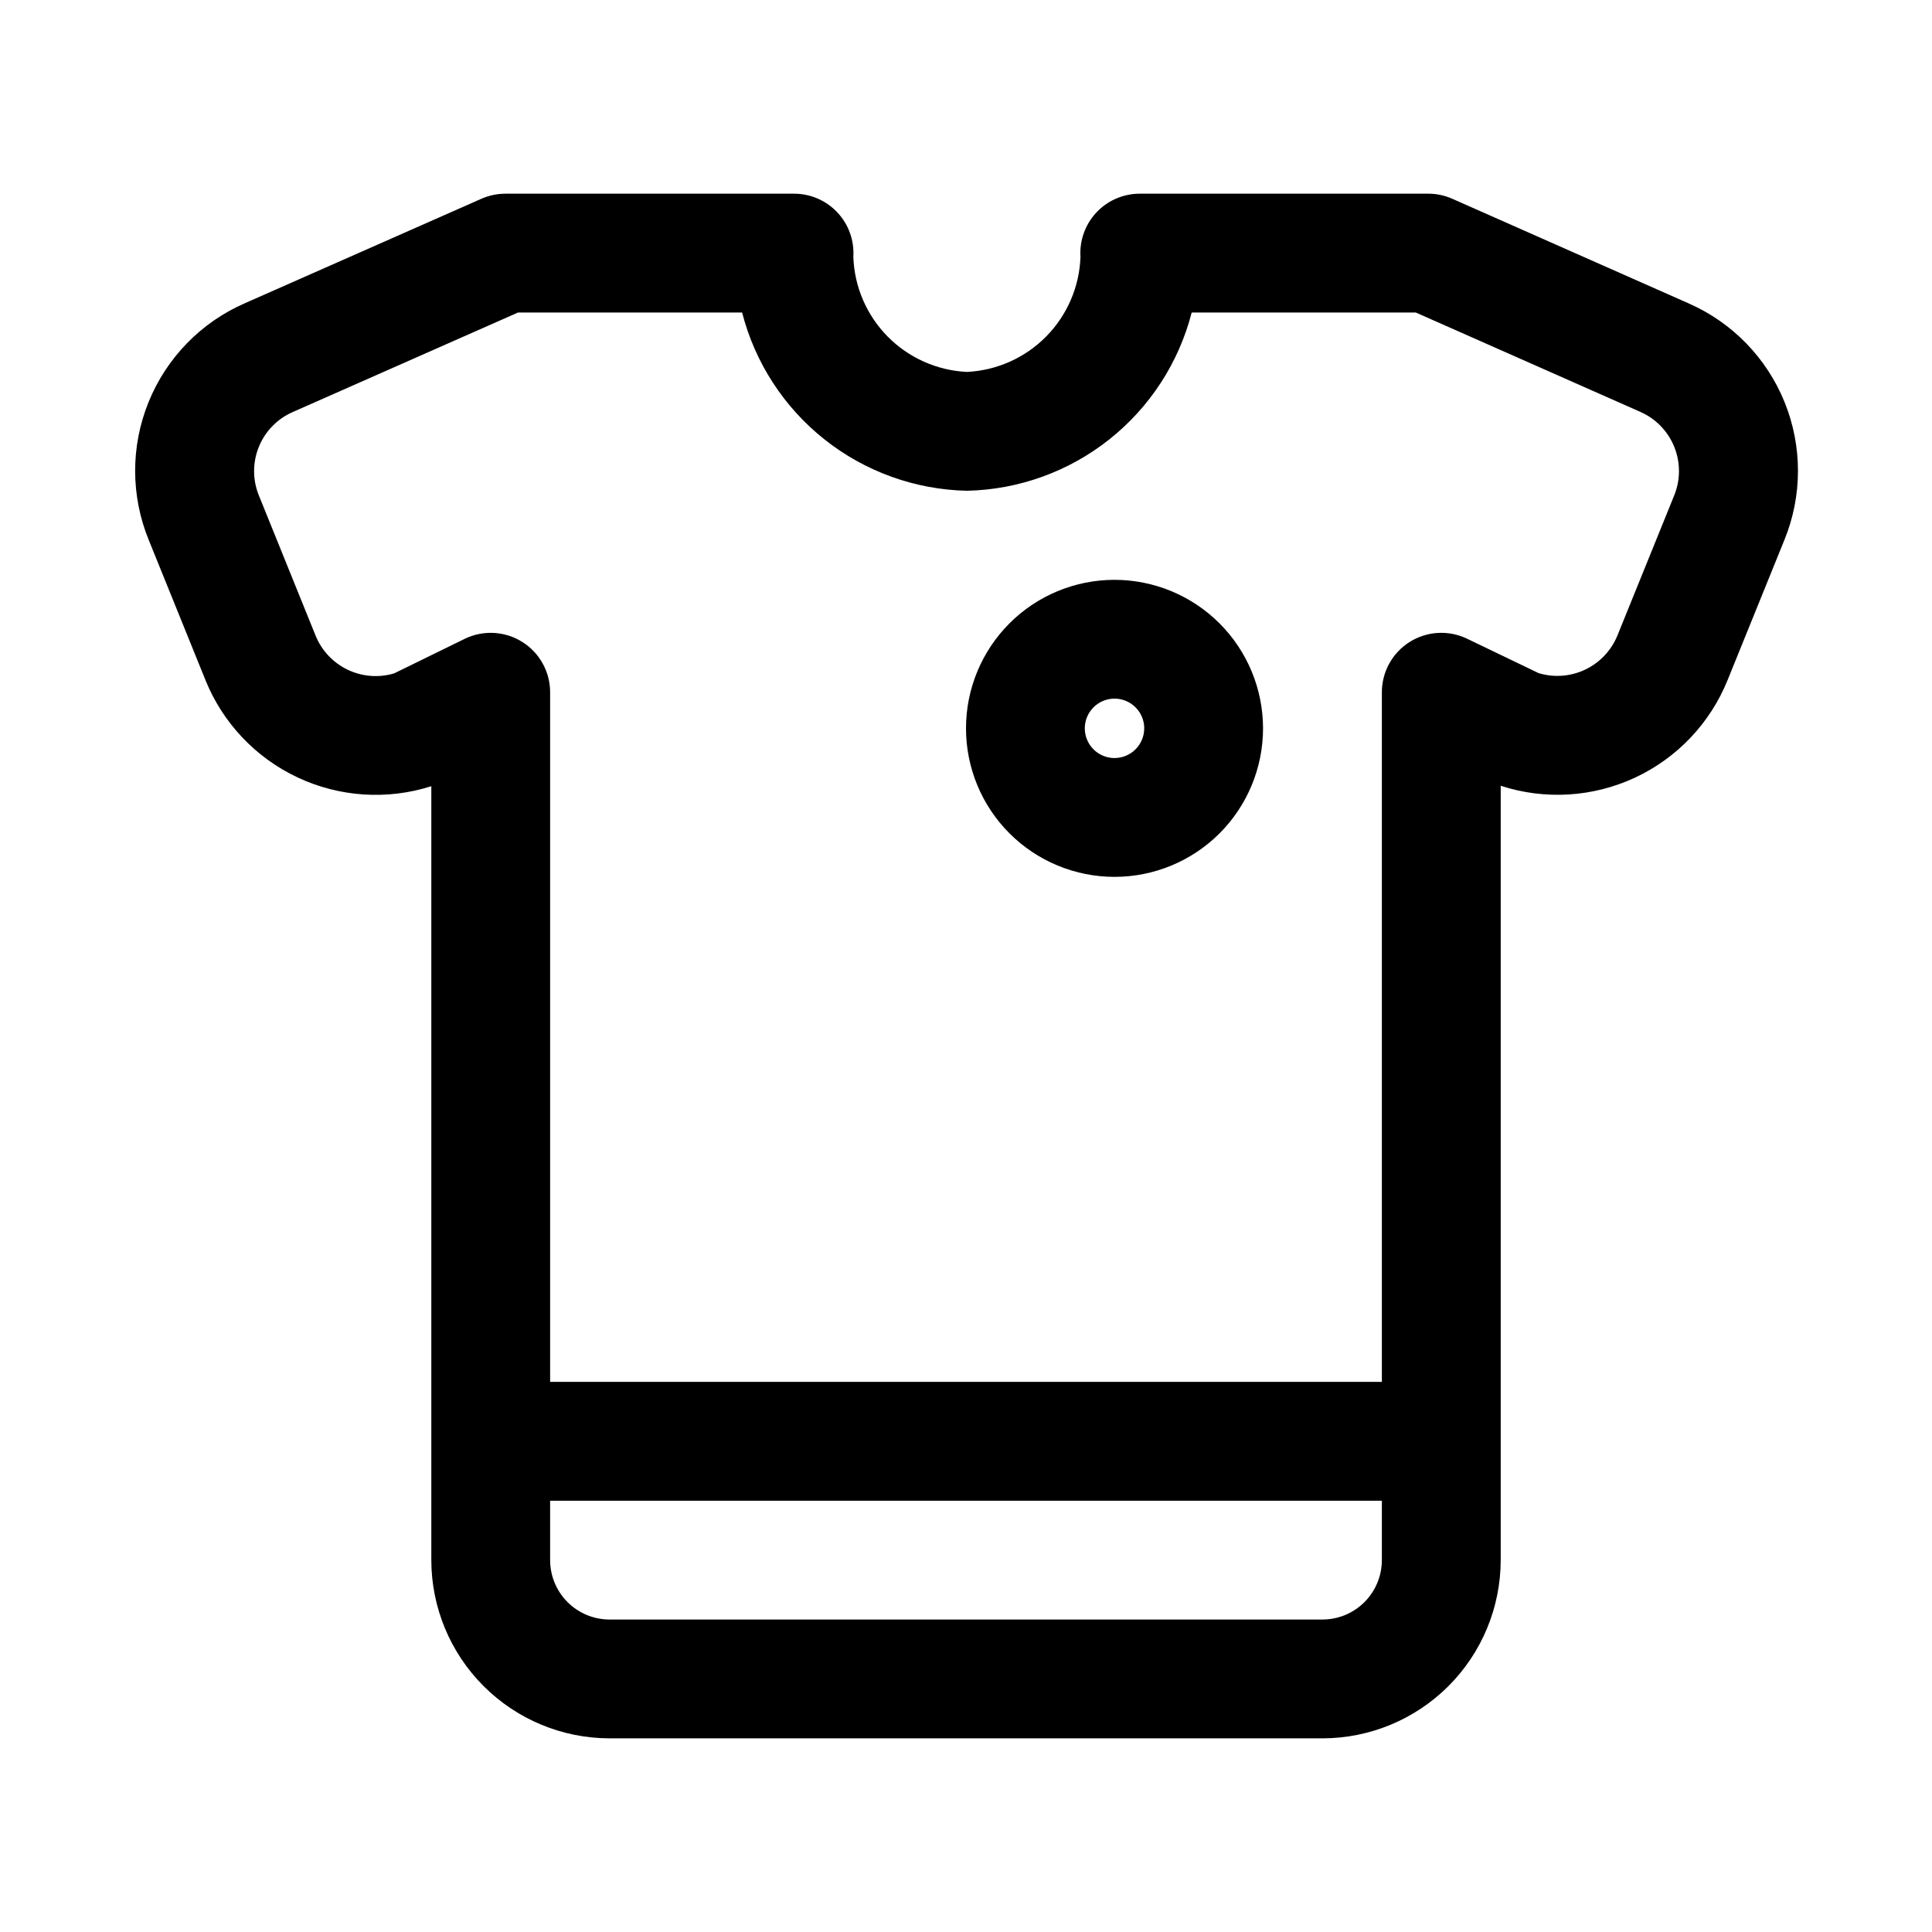
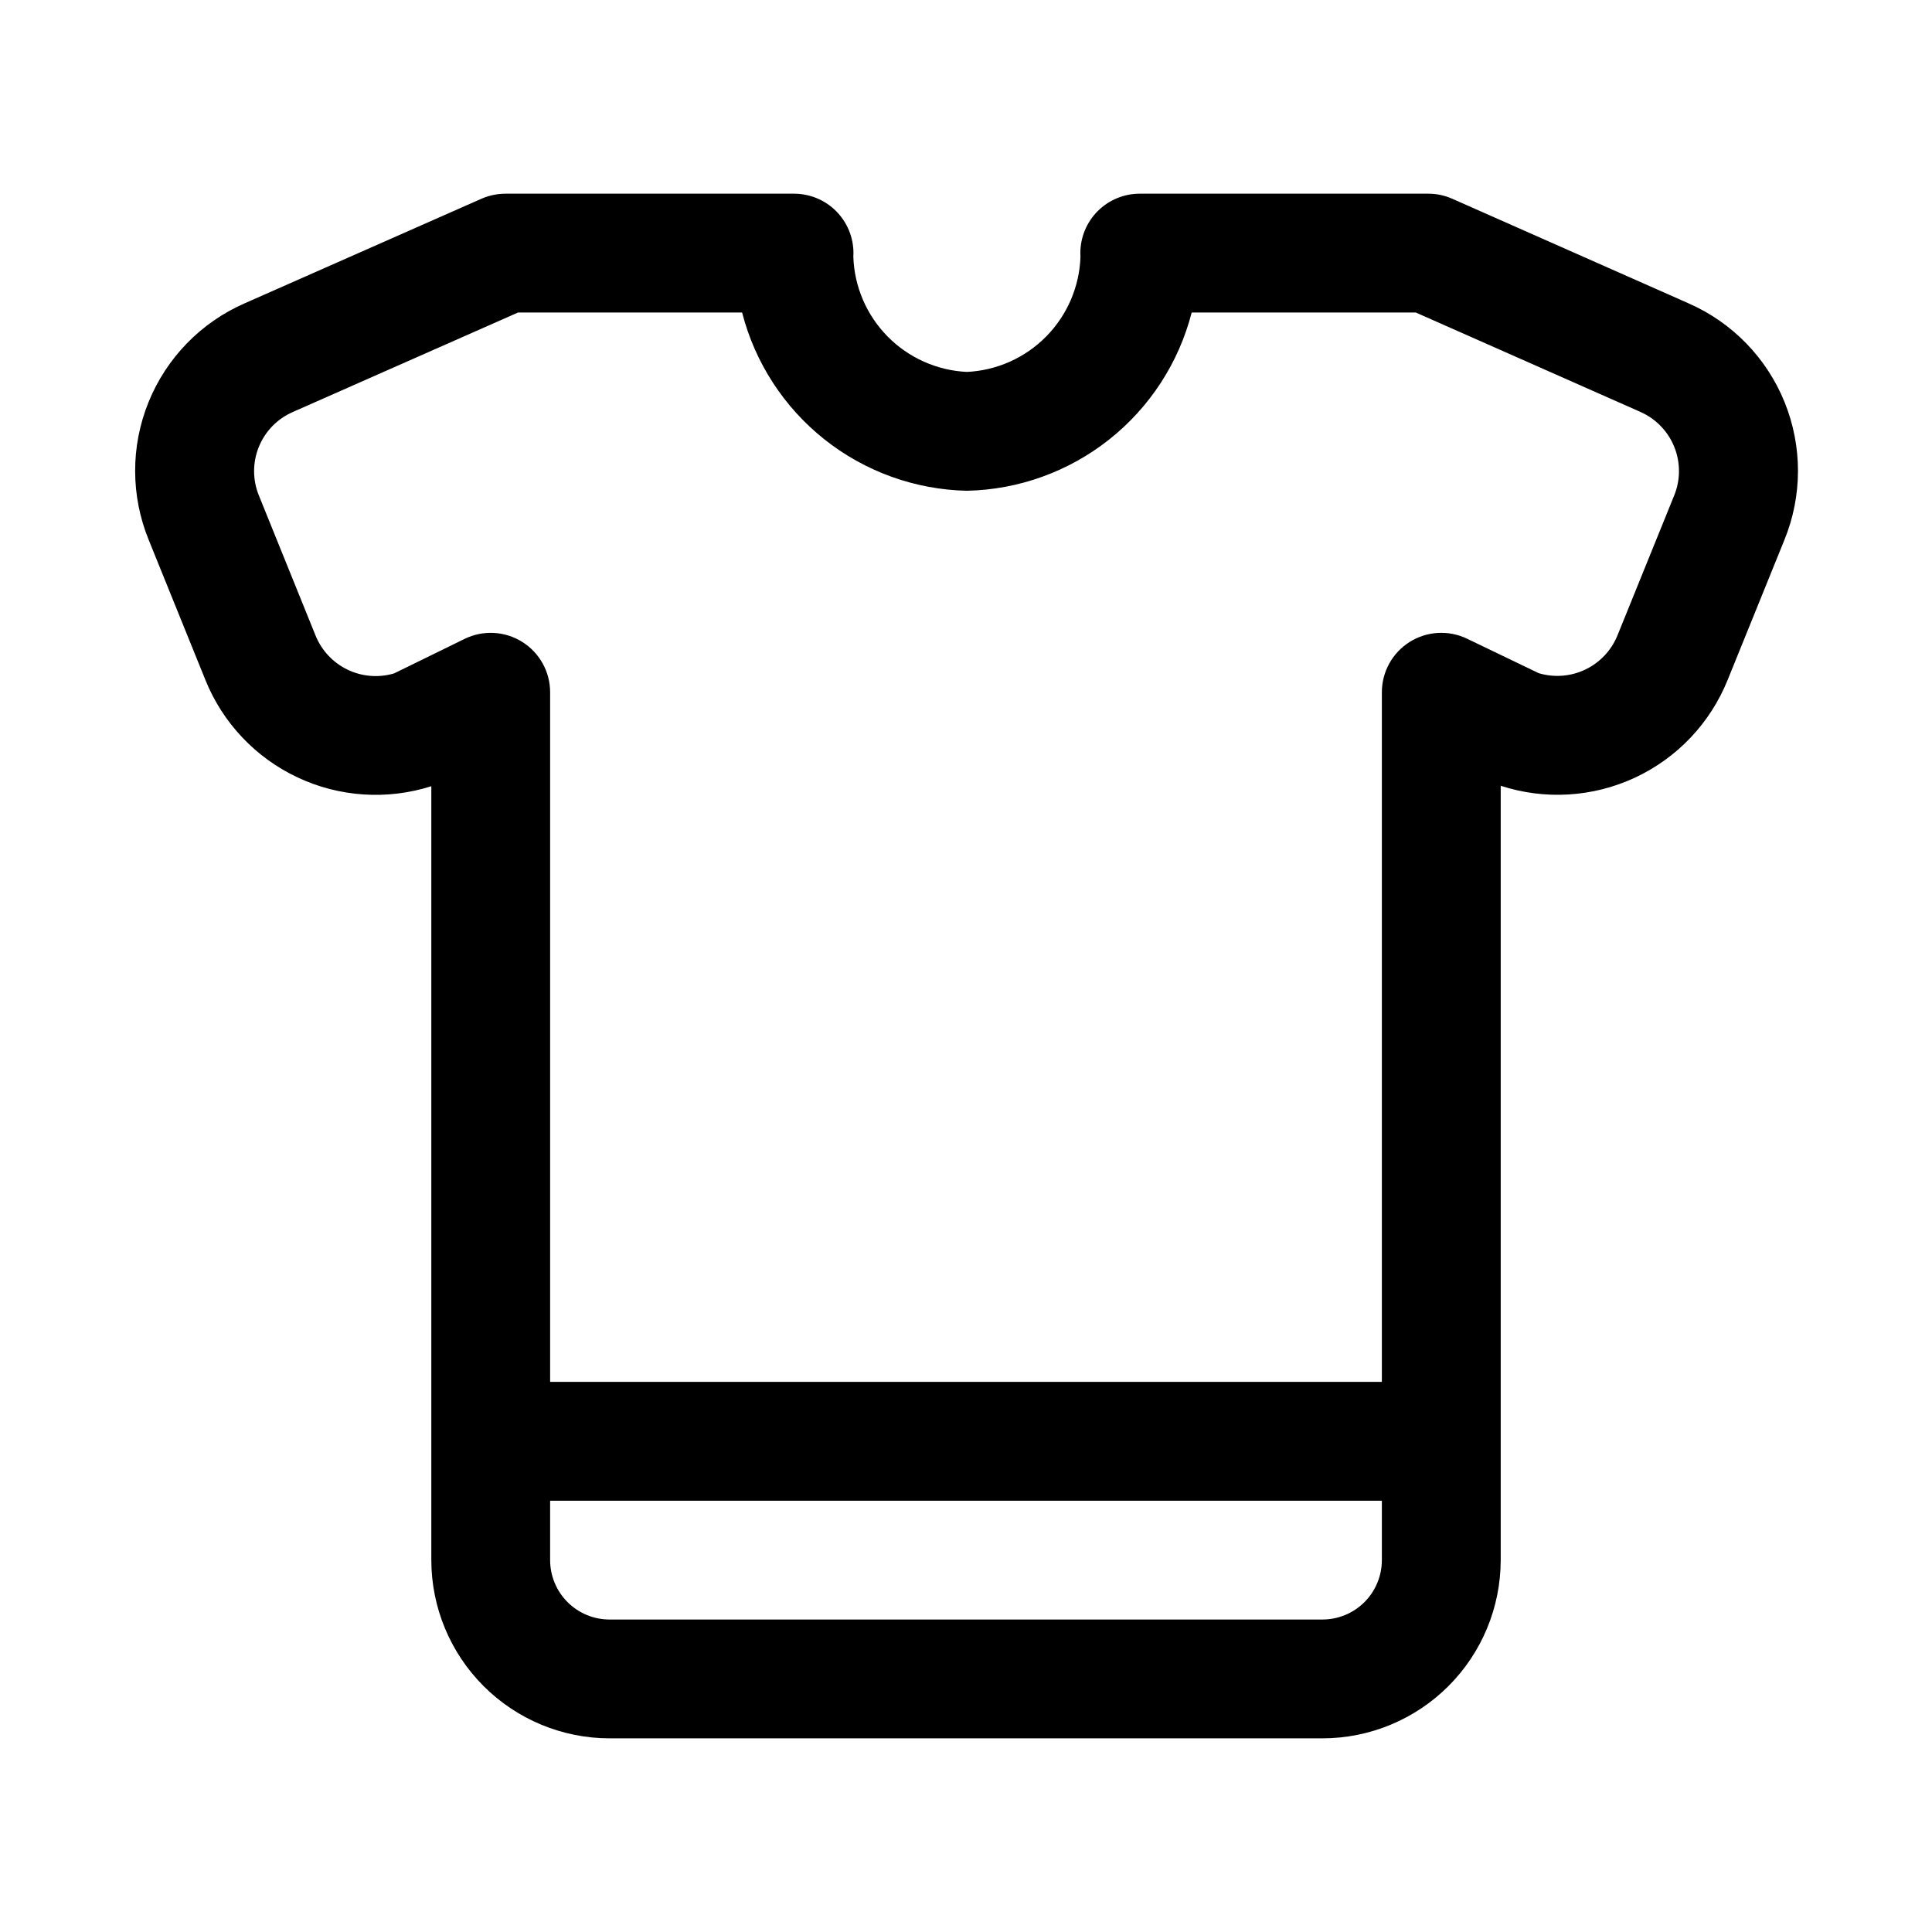
<svg xmlns="http://www.w3.org/2000/svg" fill="#000000" width="800px" height="800px" version="1.1" viewBox="144 144 512 512">
  <g>
    <path d="m591.42 224.36-62.531-27.676c-2.004-0.895-4.172-1.355-6.363-1.355h-76.477c-4.176 0-8.184 1.656-11.137 4.609s-4.609 6.961-4.609 11.137c0 0.324 0.016 0.66 0.031 0.984h0.004c-0.273 7.934-3.523 15.477-9.102 21.129-5.574 5.648-13.074 8.996-21.004 9.375-7.93-0.379-15.426-3.727-21-9.379-5.574-5.652-8.82-13.191-9.09-21.125 0.016-0.324 0.031-0.66 0.031-0.984 0.004-4.176-1.656-8.184-4.609-11.137s-6.957-4.609-11.137-4.609h-76.477c-2.191 0.008-4.356 0.461-6.363 1.34l-62.699 27.691c-11.609 5.066-20.773 14.477-25.527 26.215-4.758 11.738-4.727 24.871 0.082 36.59l15.008 37.07h-0.004c4.602 11.367 13.32 20.578 24.418 25.793 11.098 5.215 23.754 6.043 35.438 2.328v205.09c0.016 12.523 4.996 24.531 13.852 33.383 8.855 8.855 20.859 13.836 33.383 13.852h188.93c12.523-0.016 24.531-4.996 33.387-13.852 8.852-8.852 13.832-20.859 13.848-33.383v-205.21c11.707 3.816 24.43 3.047 35.59-2.156 11.164-5.203 19.934-14.449 24.543-25.871l15.02-37.055c4.805-11.715 4.832-24.84 0.078-36.578-4.75-11.734-13.906-21.141-25.508-26.211zm-96.957 348.83h-188.93c-4.176-0.004-8.18-1.664-11.129-4.613-2.953-2.953-4.613-6.957-4.617-11.133v-15.742h220.42v15.742c-0.004 4.176-1.664 8.18-4.613 11.133-2.953 2.949-6.957 4.609-11.133 4.613zm93.203-297.86-15.02 37.055c-1.609 3.969-4.644 7.191-8.504 9.043-3.859 1.852-8.273 2.195-12.375 0.965l-18.988-9.133c-4.879-2.344-10.621-2.019-15.207 0.863-4.582 2.883-7.363 7.918-7.363 13.332v182.76h-220.42v-182.76c0-5.434-2.801-10.48-7.41-13.355-4.606-2.879-10.371-3.176-15.25-0.793l-18.684 9.148c-4.094 1.219-8.496 0.863-12.344-0.988-3.848-1.855-6.871-5.074-8.473-9.035l-15.008-37.086c-1.699-4.137-1.711-8.777-0.027-12.922 1.68-4.144 4.922-7.465 9.023-9.246l59.656-26.355h59.395c3.414 13.293 11.082 25.105 21.836 33.633 10.754 8.527 24.004 13.305 37.727 13.602 13.723-0.293 26.977-5.07 37.73-13.598 10.758-8.527 18.43-20.34 21.848-33.637h59.395l59.484 26.32v0.004c4.094 1.797 7.328 5.121 9.004 9.266 1.68 4.144 1.668 8.781-0.023 12.918z" />
-     <path d="m439.36 297.66c-10.441 0-20.449 4.144-27.832 11.527-7.383 7.379-11.527 17.391-11.527 27.832 0 10.438 4.144 20.449 11.527 27.832 7.383 7.379 17.391 11.527 27.832 11.527 10.438 0 20.449-4.148 27.832-11.527 7.379-7.383 11.527-17.395 11.527-27.832-0.008-10.438-4.16-20.441-11.539-27.824-7.379-7.379-17.387-11.527-27.82-11.535zm0 47.23c-3.184 0-6.055-1.918-7.273-4.859s-0.547-6.328 1.707-8.578c2.25-2.254 5.637-2.926 8.578-1.707s4.859 4.09 4.859 7.273c-0.008 4.344-3.527 7.863-7.871 7.871z" />
  </g>
</svg>